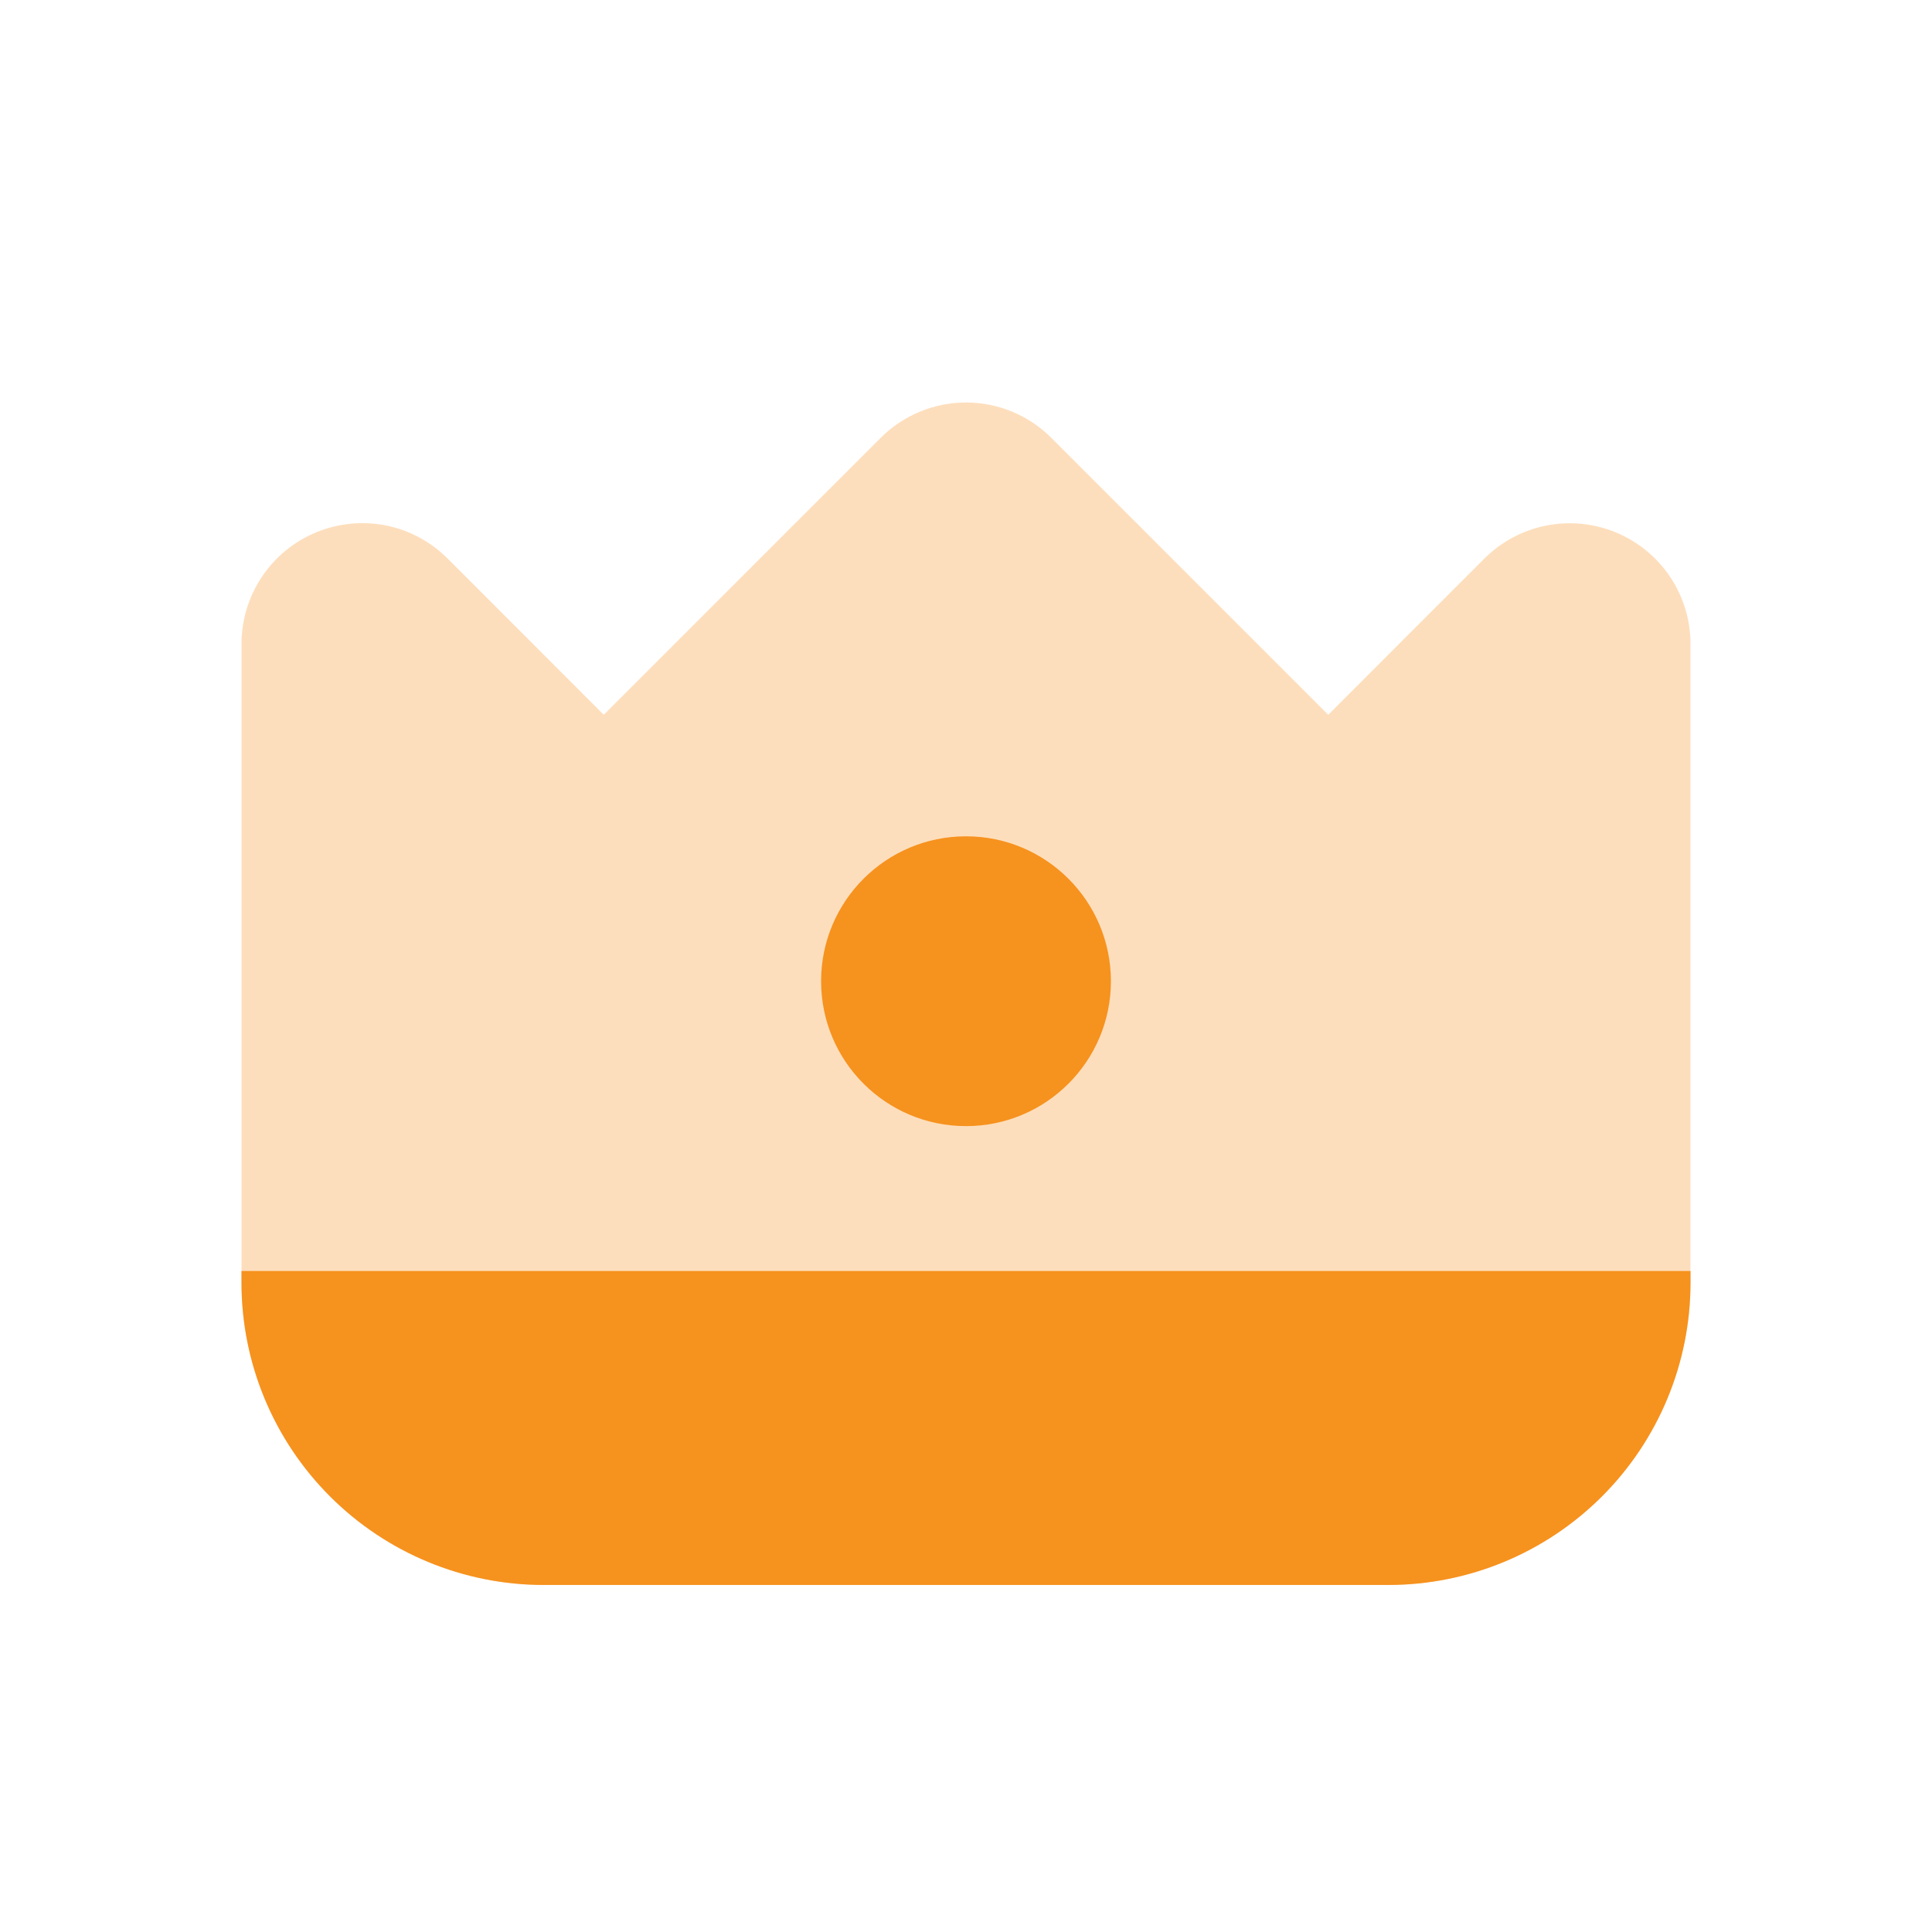
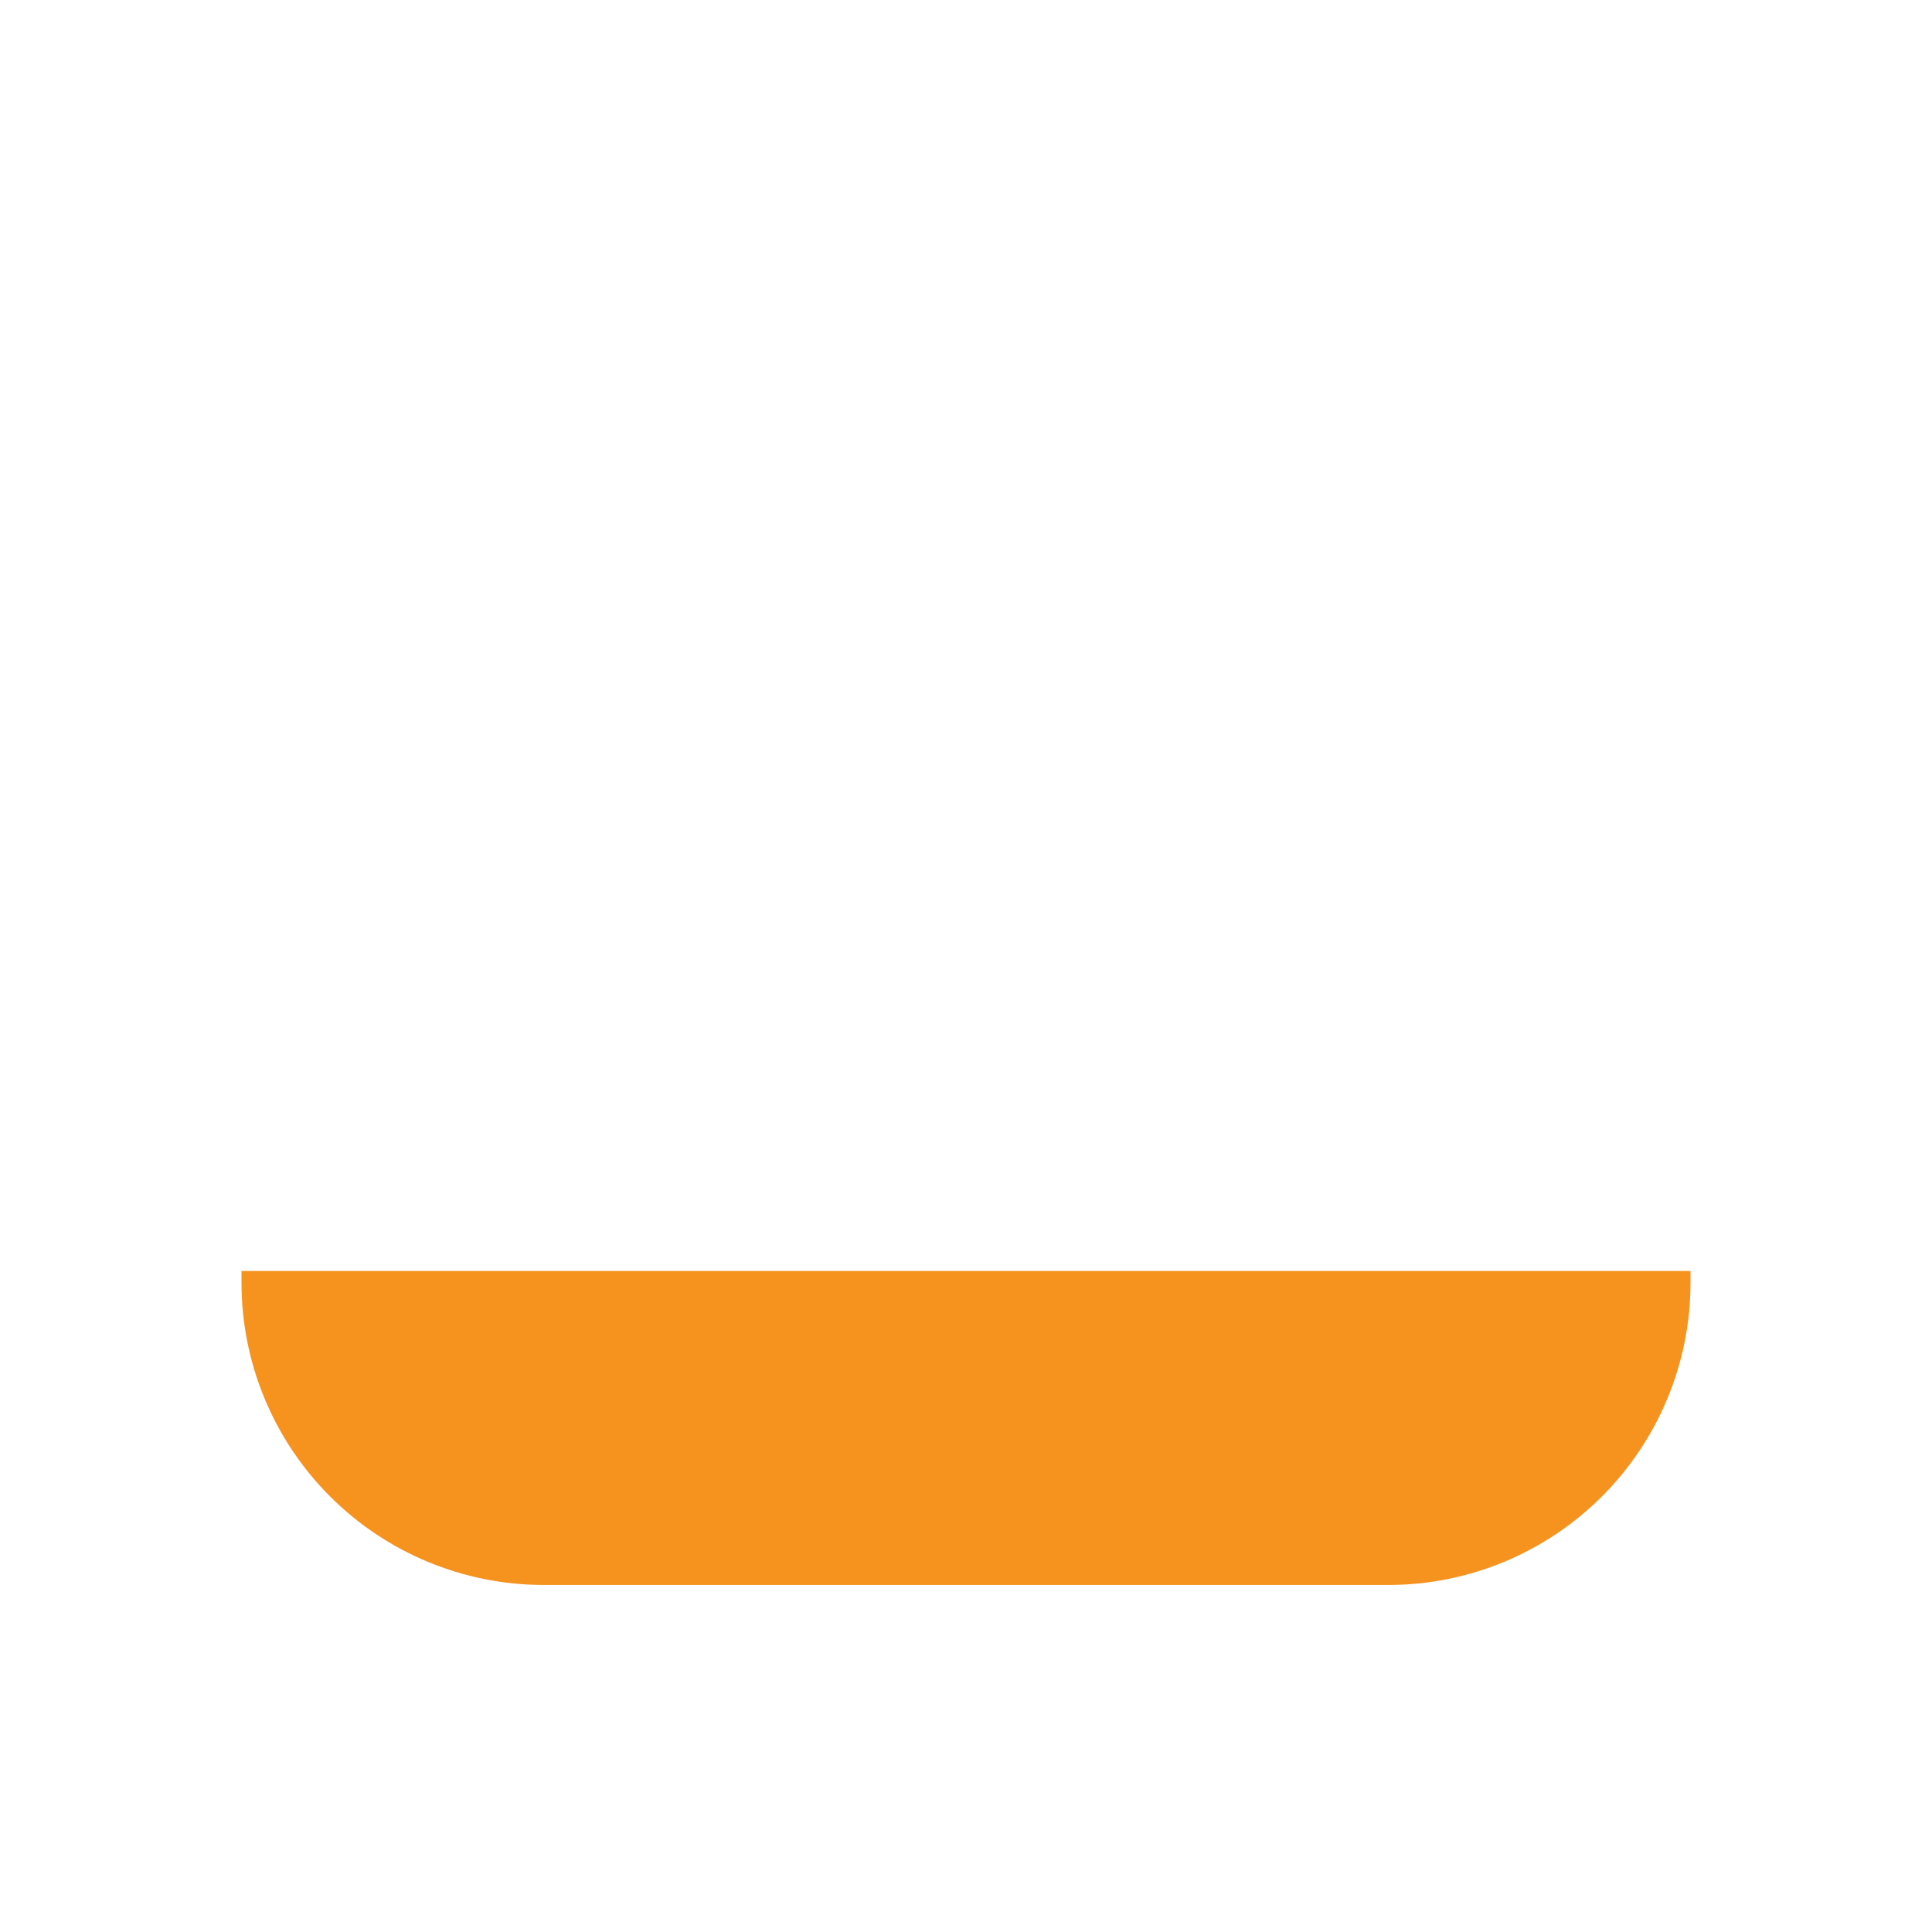
<svg xmlns="http://www.w3.org/2000/svg" width="24" height="24" viewBox="0 0 24 24" fill="none">
-   <path opacity="0.3" d="M3.925 6.614C4.2 6.5 4.501 6.47 4.793 6.527C5.084 6.585 5.351 6.729 5.561 6.939L7.5 8.879L10.94 5.439C11.221 5.158 11.602 5 12 5C12.398 5 12.779 5.158 13.06 5.439L16.5 8.879L18.439 6.939C18.649 6.729 18.916 6.587 19.207 6.529C19.498 6.471 19.8 6.501 20.074 6.614C20.348 6.728 20.582 6.92 20.747 7.166C20.912 7.413 21 7.703 21 8V15.939C20.999 16.933 20.603 17.887 19.9 18.59C19.197 19.293 18.244 19.688 17.25 19.689H6.75C5.756 19.688 4.803 19.293 4.1 18.59C3.397 17.887 3.001 16.933 3 15.939V8C3 7.703 3.088 7.413 3.253 7.166C3.417 6.92 3.651 6.727 3.925 6.614Z" fill="#F6921E" />
  <path fill-rule="evenodd" clip-rule="evenodd" d="M3 15.789H21V15.939C20.999 16.933 20.603 17.886 19.9 18.589C19.197 19.292 18.244 19.688 17.25 19.689H6.75C5.756 19.688 4.803 19.292 4.1 18.589C3.397 17.886 3.001 16.933 3 15.939V15.789Z" fill="#F6921E" />
-   <ellipse cx="12" cy="12.189" rx="1.8" ry="1.8" transform="rotate(180 12 12.189)" fill="#F6921E" />
</svg>